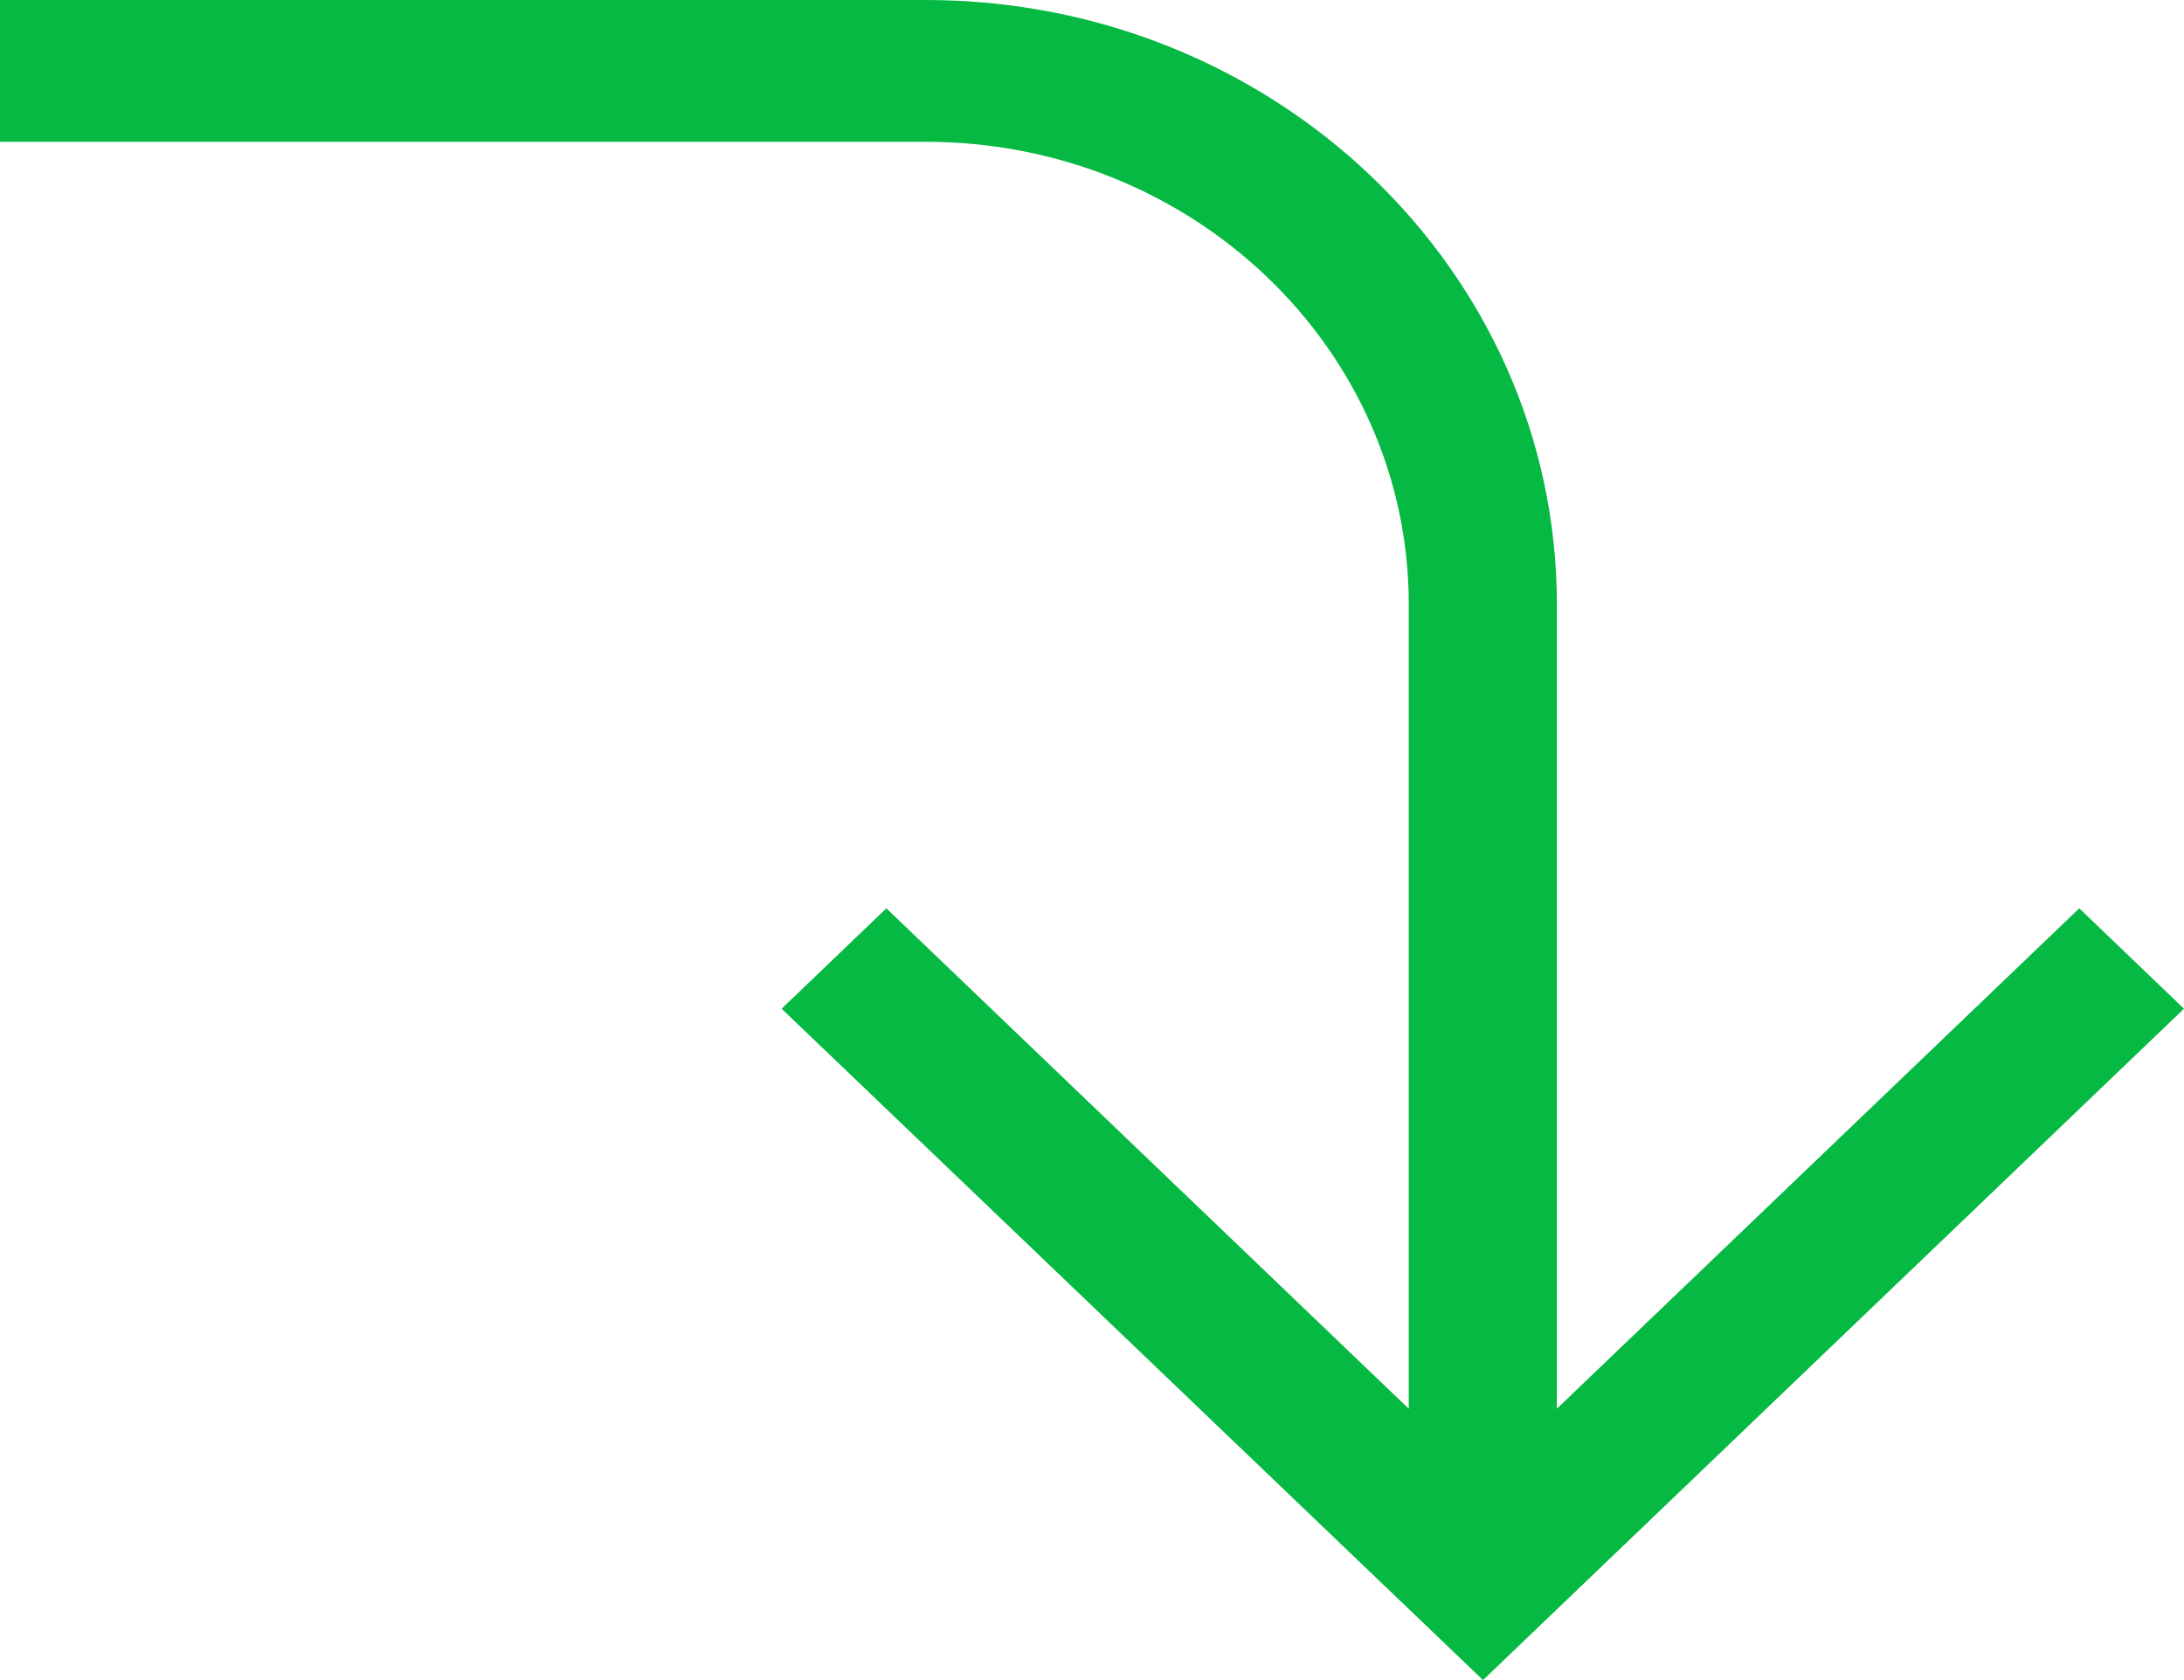
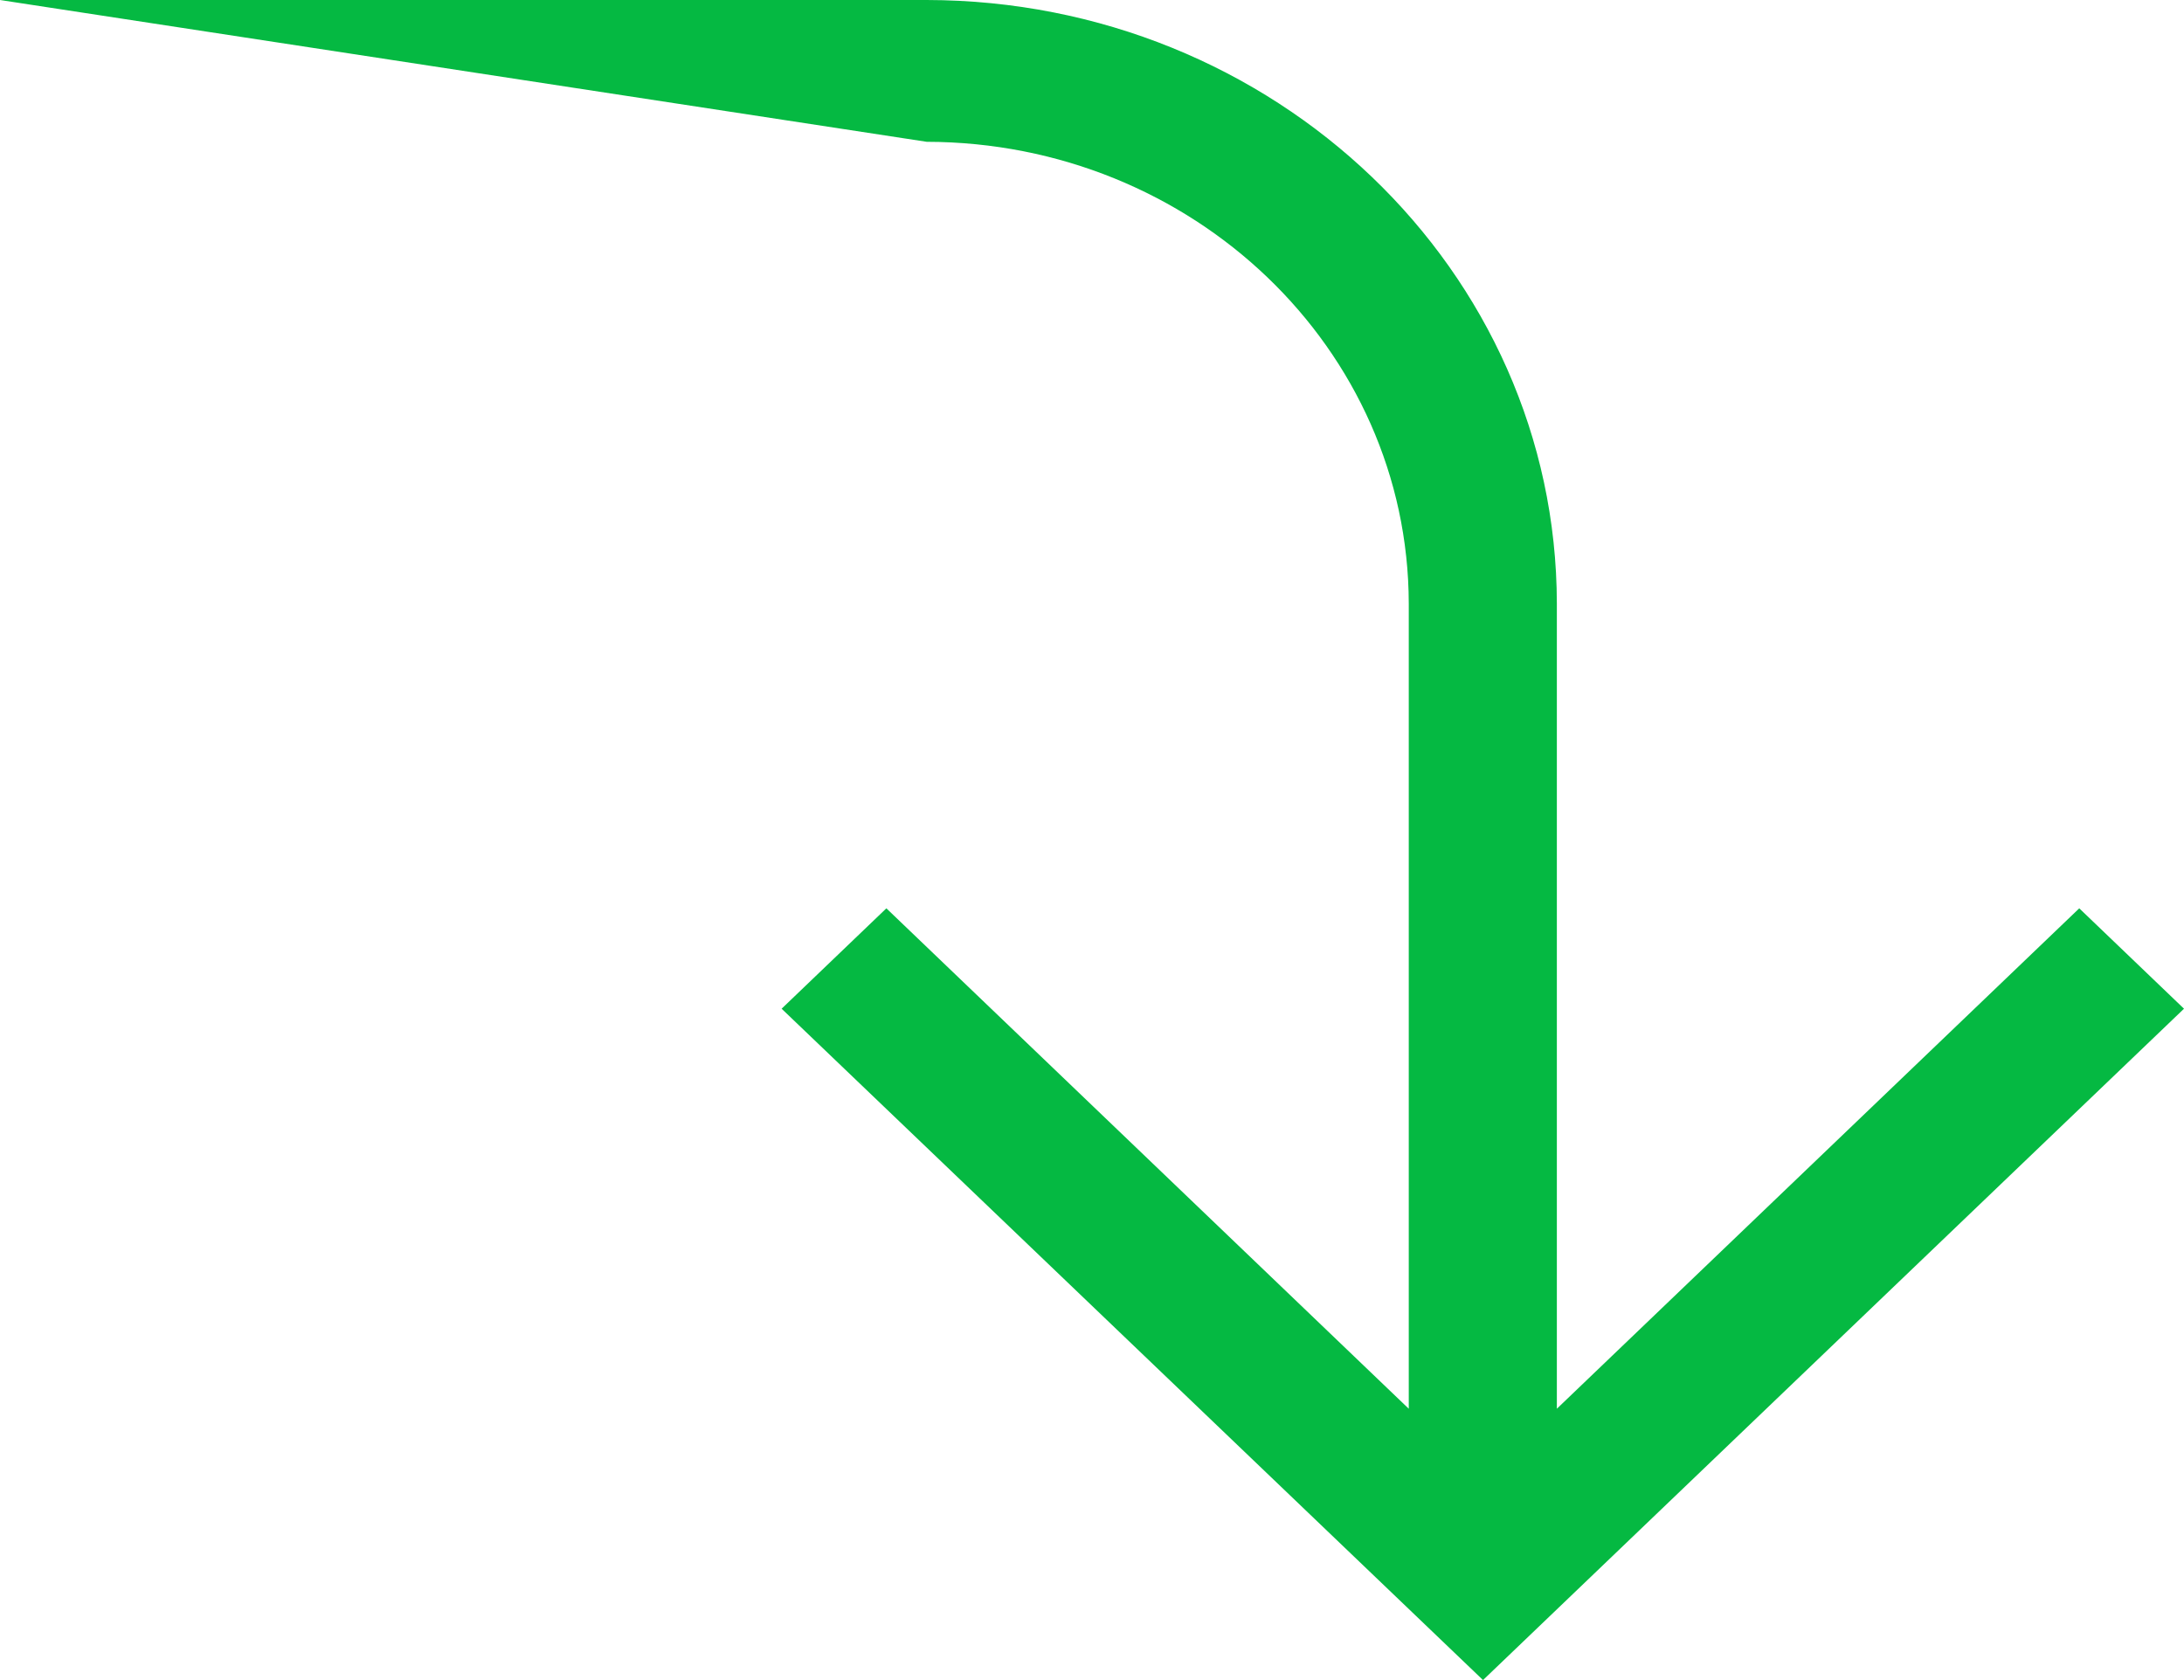
<svg xmlns="http://www.w3.org/2000/svg" width="26" height="20" viewBox="0 0 26 20" fill="none">
-   <path d="M18.534 7.185L18.534 16.77L24.753 10.813L26 12.008L17.655 20L9.305 12.008L10.552 10.813L16.771 16.77L16.771 7.185C16.765 4.15 14.2 1.694 11.032 1.688L-7.37921e-08 1.688L0 -1.1365e-06L11.032 -6.54253e-07C15.172 0.006 18.528 3.219 18.534 7.185Z" fill="#05B942" />
+   <path d="M18.534 7.185L18.534 16.77L24.753 10.813L26 12.008L17.655 20L9.305 12.008L10.552 10.813L16.771 16.77L16.771 7.185C16.765 4.15 14.2 1.694 11.032 1.688L0 -1.1365e-06L11.032 -6.54253e-07C15.172 0.006 18.528 3.219 18.534 7.185Z" fill="#05B942" />
</svg>